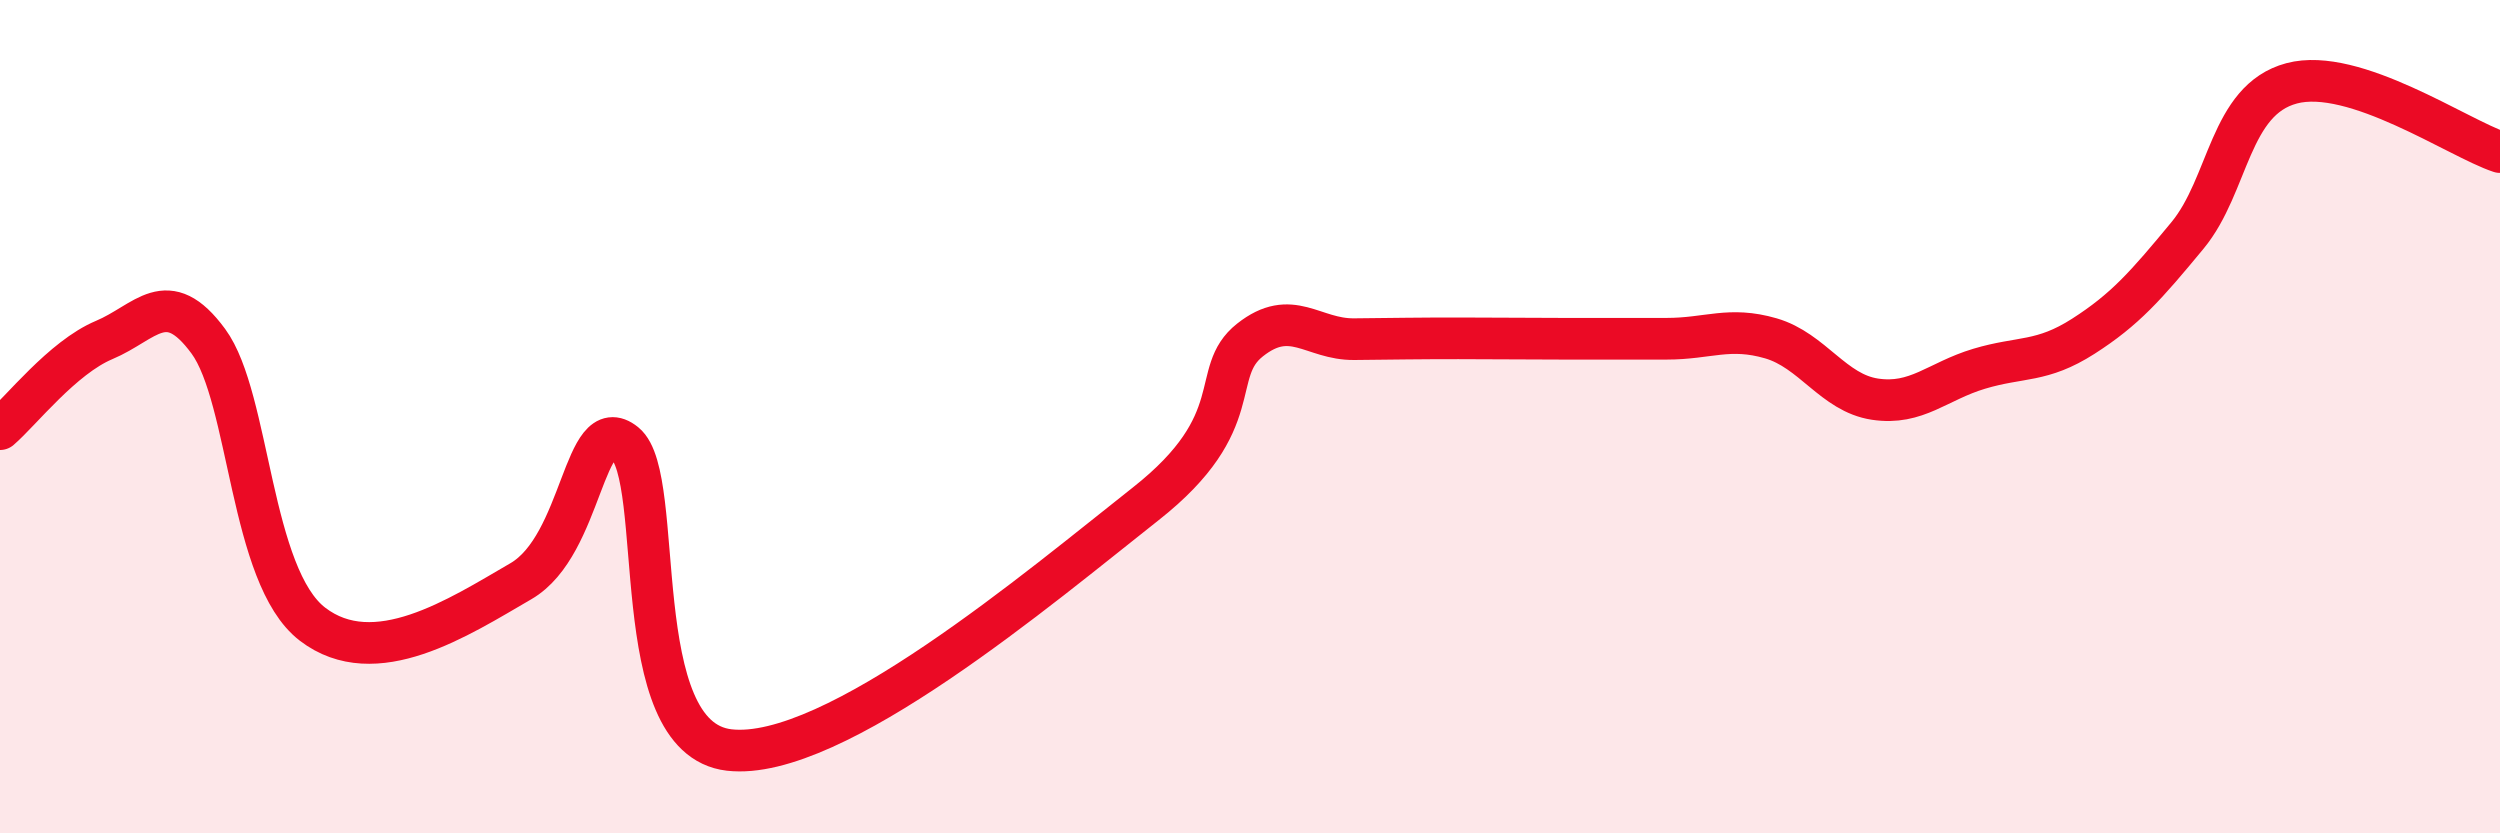
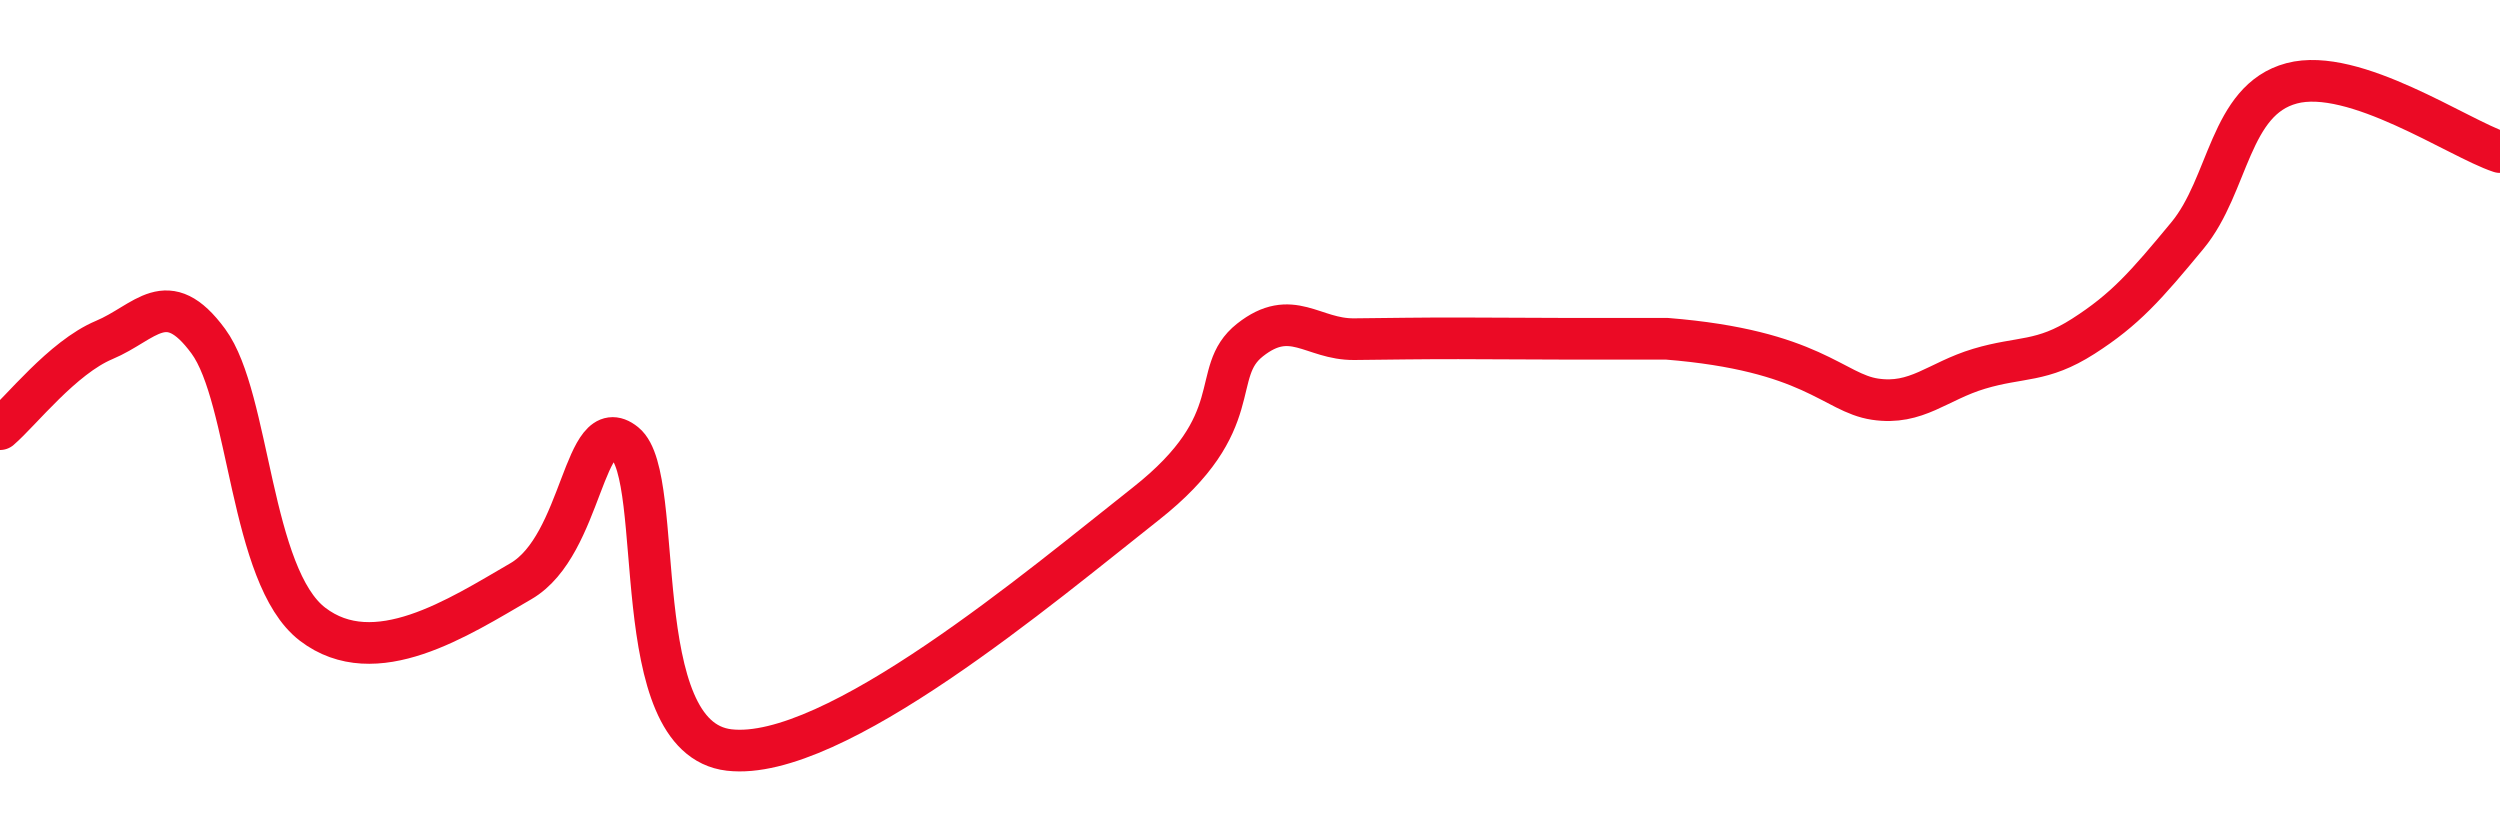
<svg xmlns="http://www.w3.org/2000/svg" width="60" height="20" viewBox="0 0 60 20">
-   <path d="M 0,10.3 C 0.5,9.87 1.5,8.58 2.5,8.16 C 3.5,7.74 4,6.83 5,8.19 C 6,9.55 6,13.83 7.5,14.98 C 9,16.13 11,14.82 12.5,13.95 C 14,13.08 14,9.83 15,10.64 C 16,11.45 15,17.71 17.5,18 C 20,18.29 25,14.06 27.5,12.09 C 30,10.12 29,8.95 30,8.16 C 31,7.37 31.5,8.15 32.5,8.14 C 33.5,8.13 34,8.12 35,8.12 C 36,8.12 36.5,8.13 37.5,8.13 C 38.5,8.13 39,8.13 40,8.13 C 41,8.13 41.5,7.83 42.5,8.12 C 43.5,8.41 44,9.43 45,9.58 C 46,9.73 46.5,9.15 47.5,8.85 C 48.5,8.55 49,8.71 50,8.07 C 51,7.43 51.5,6.86 52.5,5.65 C 53.5,4.44 53.5,2.4 55,2 C 56.5,1.6 59,3.32 60,3.65L60 20L0 20Z" fill="#EB0A25" opacity="0.1" stroke-linecap="round" stroke-linejoin="round" />
-   <path d="M 0,10.3 C 0.5,9.87 1.5,8.58 2.5,8.16 C 3.5,7.74 4,6.83 5,8.19 C 6,9.55 6,13.83 7.5,14.98 C 9,16.13 11,14.82 12.5,13.95 C 14,13.08 14,9.83 15,10.64 C 16,11.45 15,17.71 17.5,18 C 20,18.29 25,14.06 27.5,12.09 C 30,10.12 29,8.95 30,8.16 C 31,7.37 31.5,8.15 32.5,8.14 C 33.5,8.13 34,8.12 35,8.12 C 36,8.12 36.5,8.13 37.5,8.13 C 38.5,8.13 39,8.13 40,8.13 C 41,8.13 41.5,7.83 42.5,8.12 C 43.5,8.41 44,9.43 45,9.58 C 46,9.73 46.5,9.15 47.5,8.85 C 48.5,8.55 49,8.71 50,8.07 C 51,7.43 51.5,6.86 52.5,5.65 C 53.5,4.44 53.5,2.4 55,2 C 56.5,1.6 59,3.32 60,3.65" stroke="#EB0A25" stroke-width="1" fill="none" stroke-linecap="round" stroke-linejoin="round" />
+   <path d="M 0,10.3 C 0.5,9.87 1.5,8.58 2.5,8.16 C 3.5,7.74 4,6.83 5,8.19 C 6,9.55 6,13.83 7.5,14.98 C 9,16.13 11,14.82 12.5,13.95 C 14,13.08 14,9.83 15,10.64 C 16,11.45 15,17.71 17.5,18 C 20,18.29 25,14.06 27.5,12.09 C 30,10.12 29,8.95 30,8.16 C 31,7.37 31.5,8.15 32.5,8.14 C 33.5,8.13 34,8.12 35,8.12 C 36,8.12 36.5,8.13 37.5,8.13 C 38.5,8.13 39,8.13 40,8.13 C 43.5,8.41 44,9.43 45,9.58 C 46,9.73 46.5,9.15 47.5,8.85 C 48.5,8.55 49,8.71 50,8.07 C 51,7.43 51.5,6.86 52.5,5.65 C 53.5,4.44 53.5,2.4 55,2 C 56.5,1.6 59,3.32 60,3.65" stroke="#EB0A25" stroke-width="1" fill="none" stroke-linecap="round" stroke-linejoin="round" />
</svg>